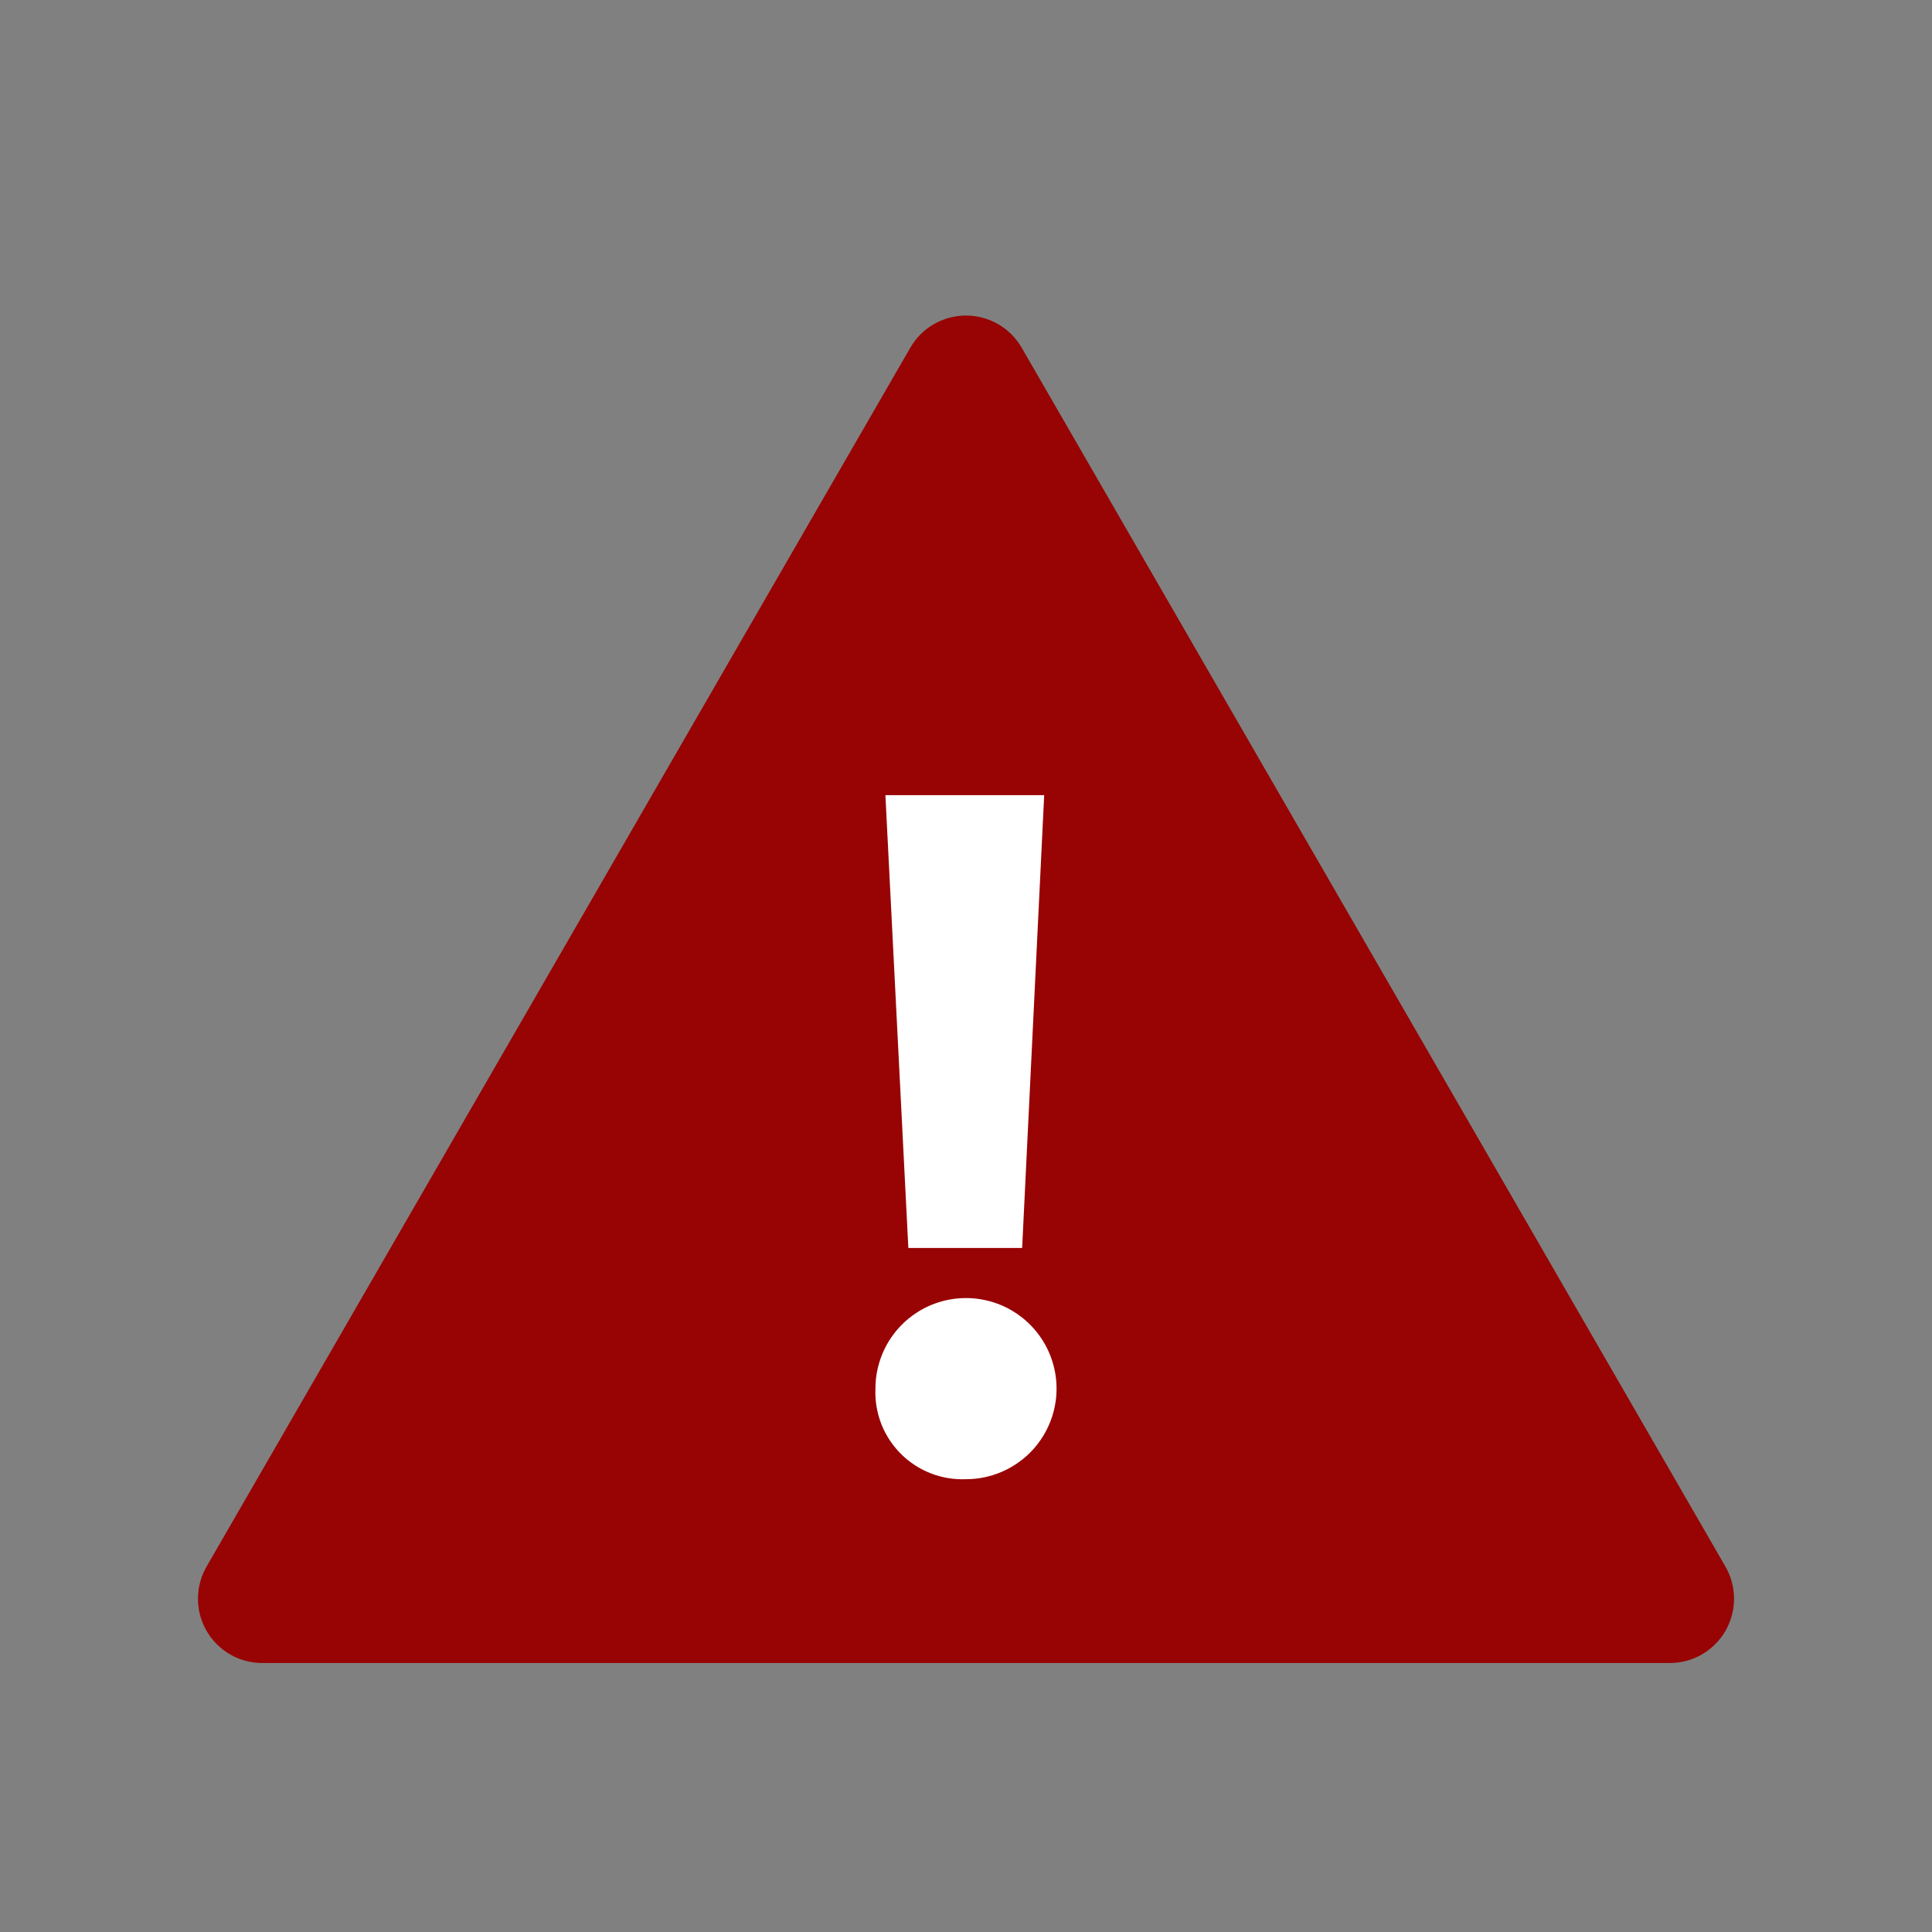
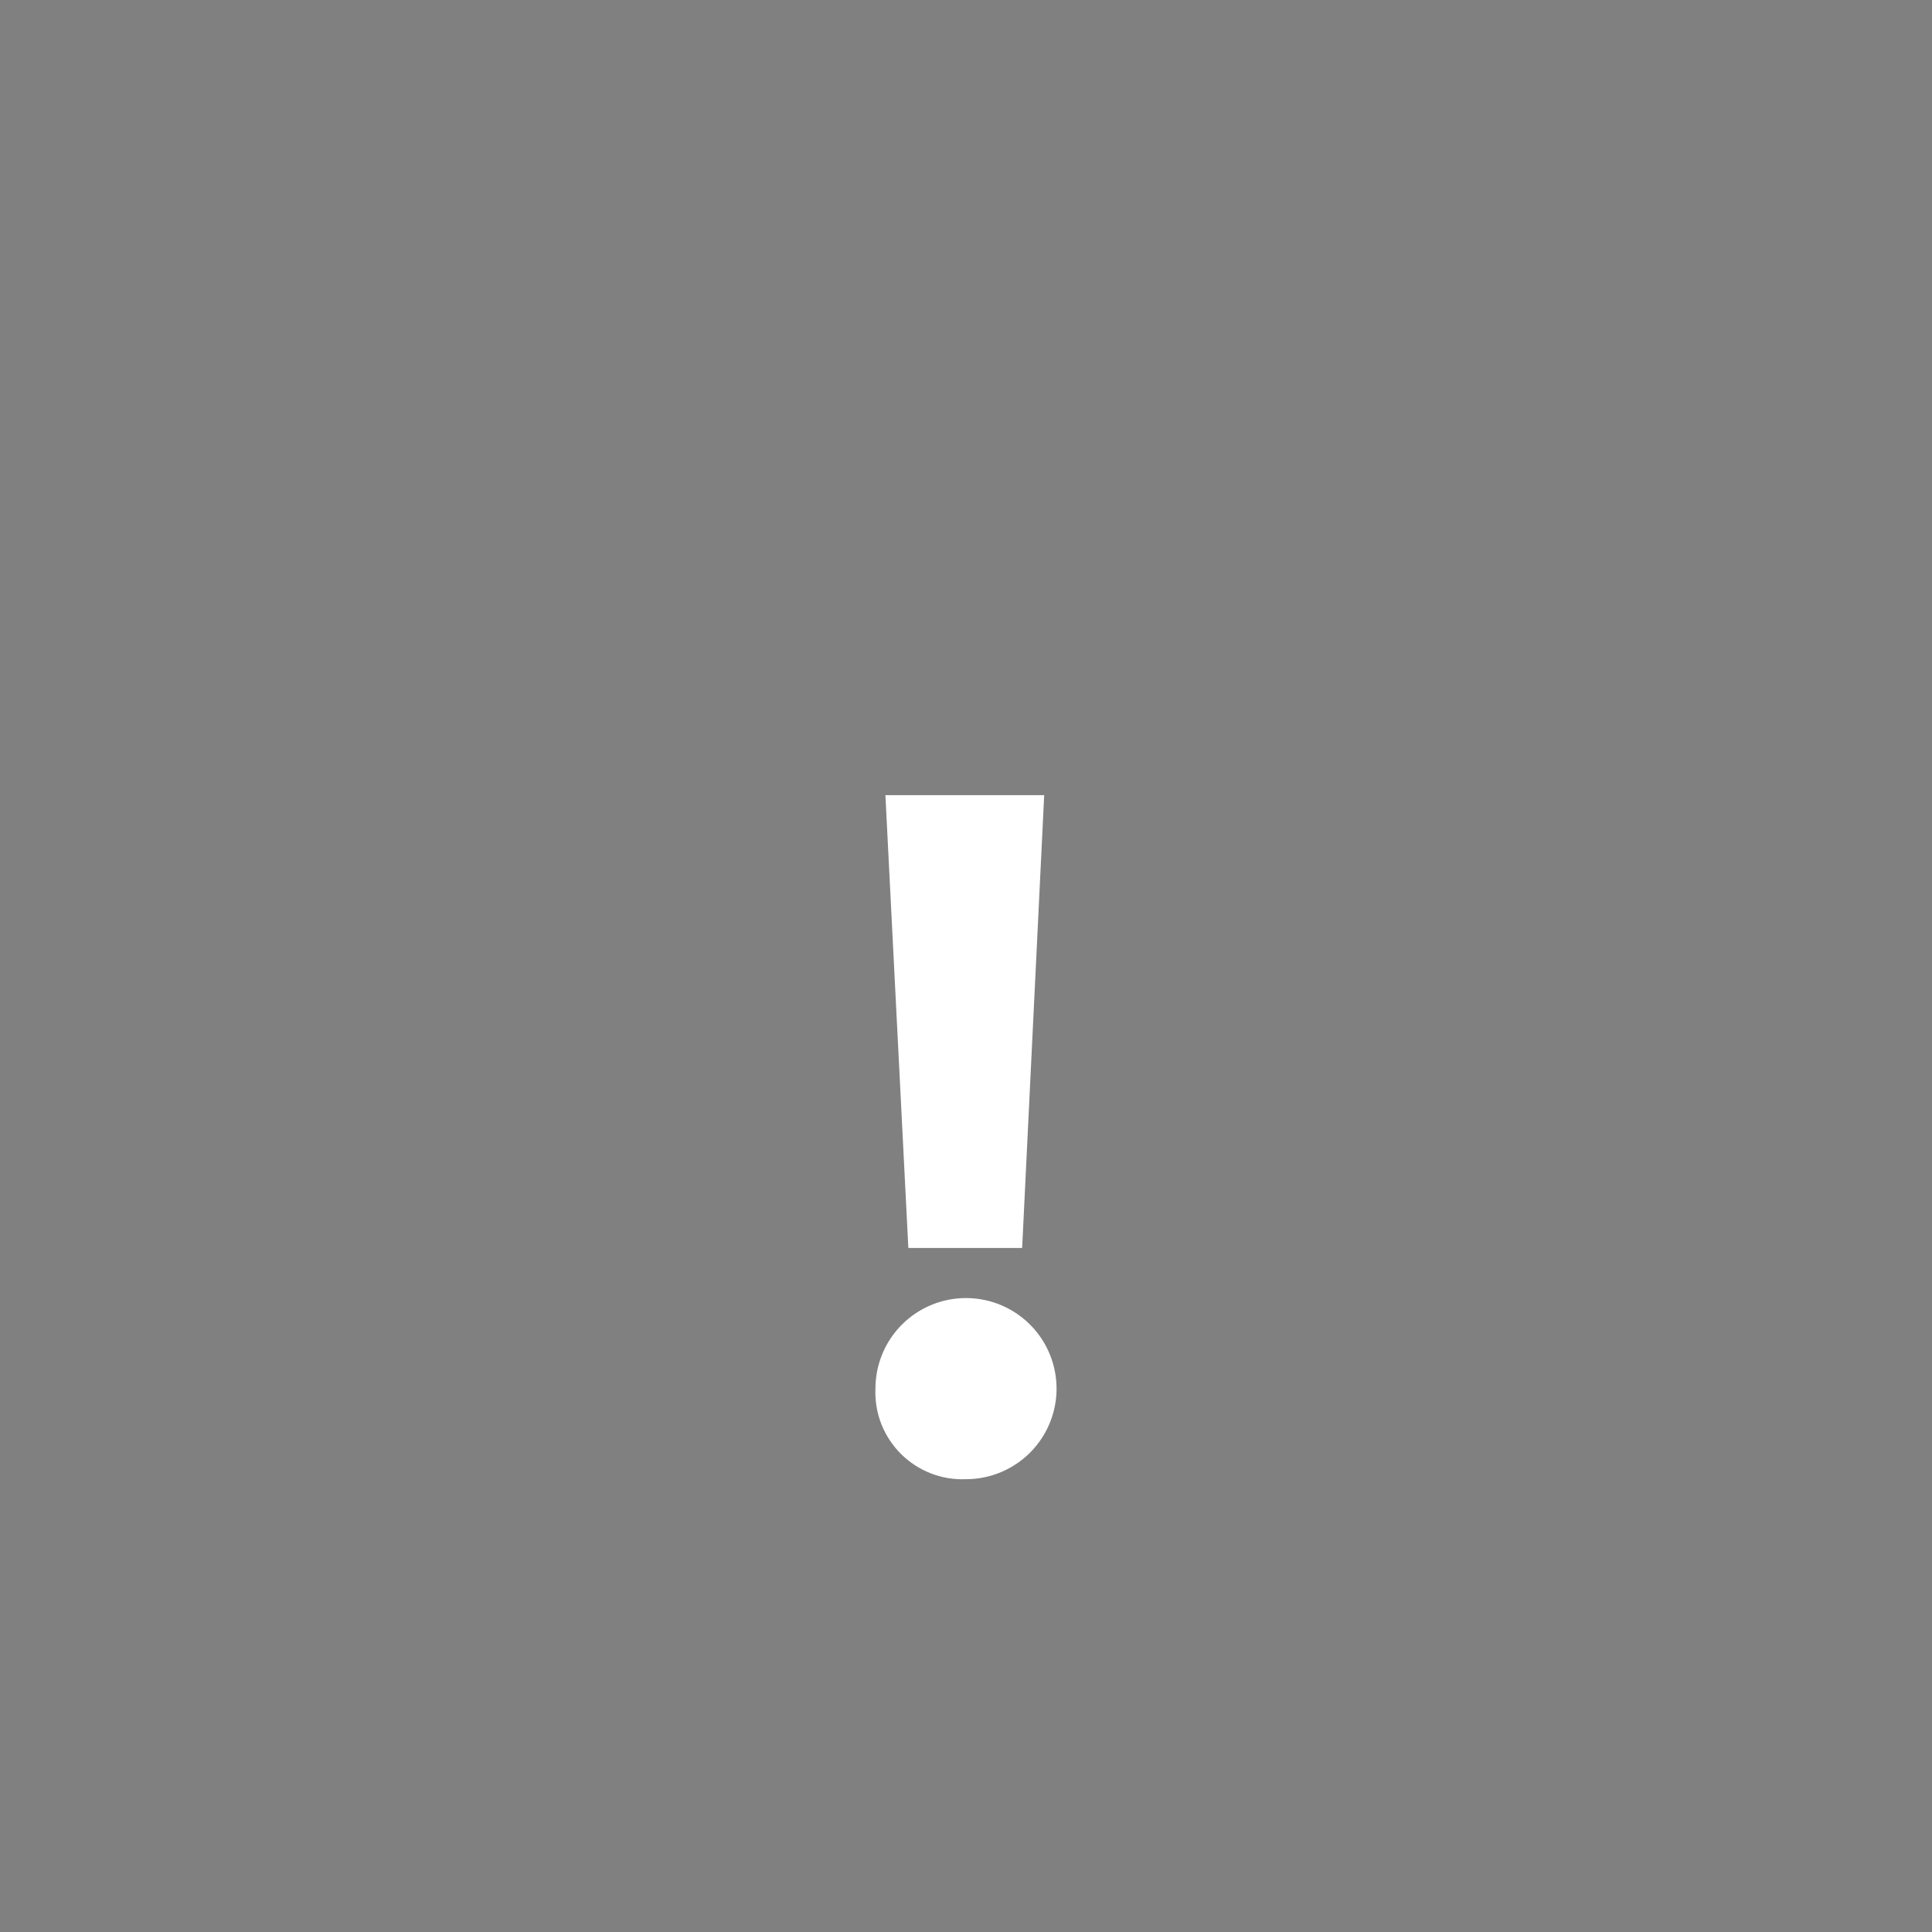
<svg xmlns="http://www.w3.org/2000/svg" width="64" height="64" viewBox="0 0 64 64" fill="none">
  <rect x="0" y="0" width="64" height="64" fill="#808080" stroke="none" />
-   <path d="M30.16 11.51L6.84 51.9C6.655 52.223 6.557 52.59 6.558 52.962C6.558 53.335 6.656 53.701 6.843 54.024C7.029 54.347 7.297 54.615 7.619 54.803C7.941 54.99 8.307 55.089 8.68 55.09H55.32C55.693 55.089 56.059 54.99 56.381 54.803C56.704 54.615 56.971 54.347 57.158 54.024C57.344 53.701 57.442 53.335 57.443 52.962C57.443 52.59 57.346 52.223 57.16 51.9L33.84 11.51C33.653 11.188 33.384 10.921 33.061 10.736C32.738 10.551 32.372 10.453 32 10.453C31.628 10.453 31.262 10.551 30.939 10.736C30.616 10.921 30.348 11.188 30.16 11.51Z" fill="#980303" />
  <path d="M29 46C29 45.407 29.176 44.827 29.505 44.333C29.835 43.84 30.303 43.455 30.852 43.228C31.4 43.001 32.003 42.942 32.585 43.058C33.167 43.173 33.701 43.459 34.121 43.879C34.541 44.298 34.826 44.833 34.942 45.415C35.058 45.997 34.998 46.6 34.771 47.148C34.544 47.696 34.16 48.165 33.666 48.494C33.173 48.824 32.593 49 32 49C31.601 49.017 31.203 48.951 30.832 48.806C30.46 48.661 30.123 48.441 29.841 48.159C29.559 47.877 29.338 47.539 29.193 47.168C29.049 46.796 28.983 46.398 29 46ZM30.09 41.34L29.33 26.34H34.59L33.86 41.34H30.09Z" fill="white" />
</svg>